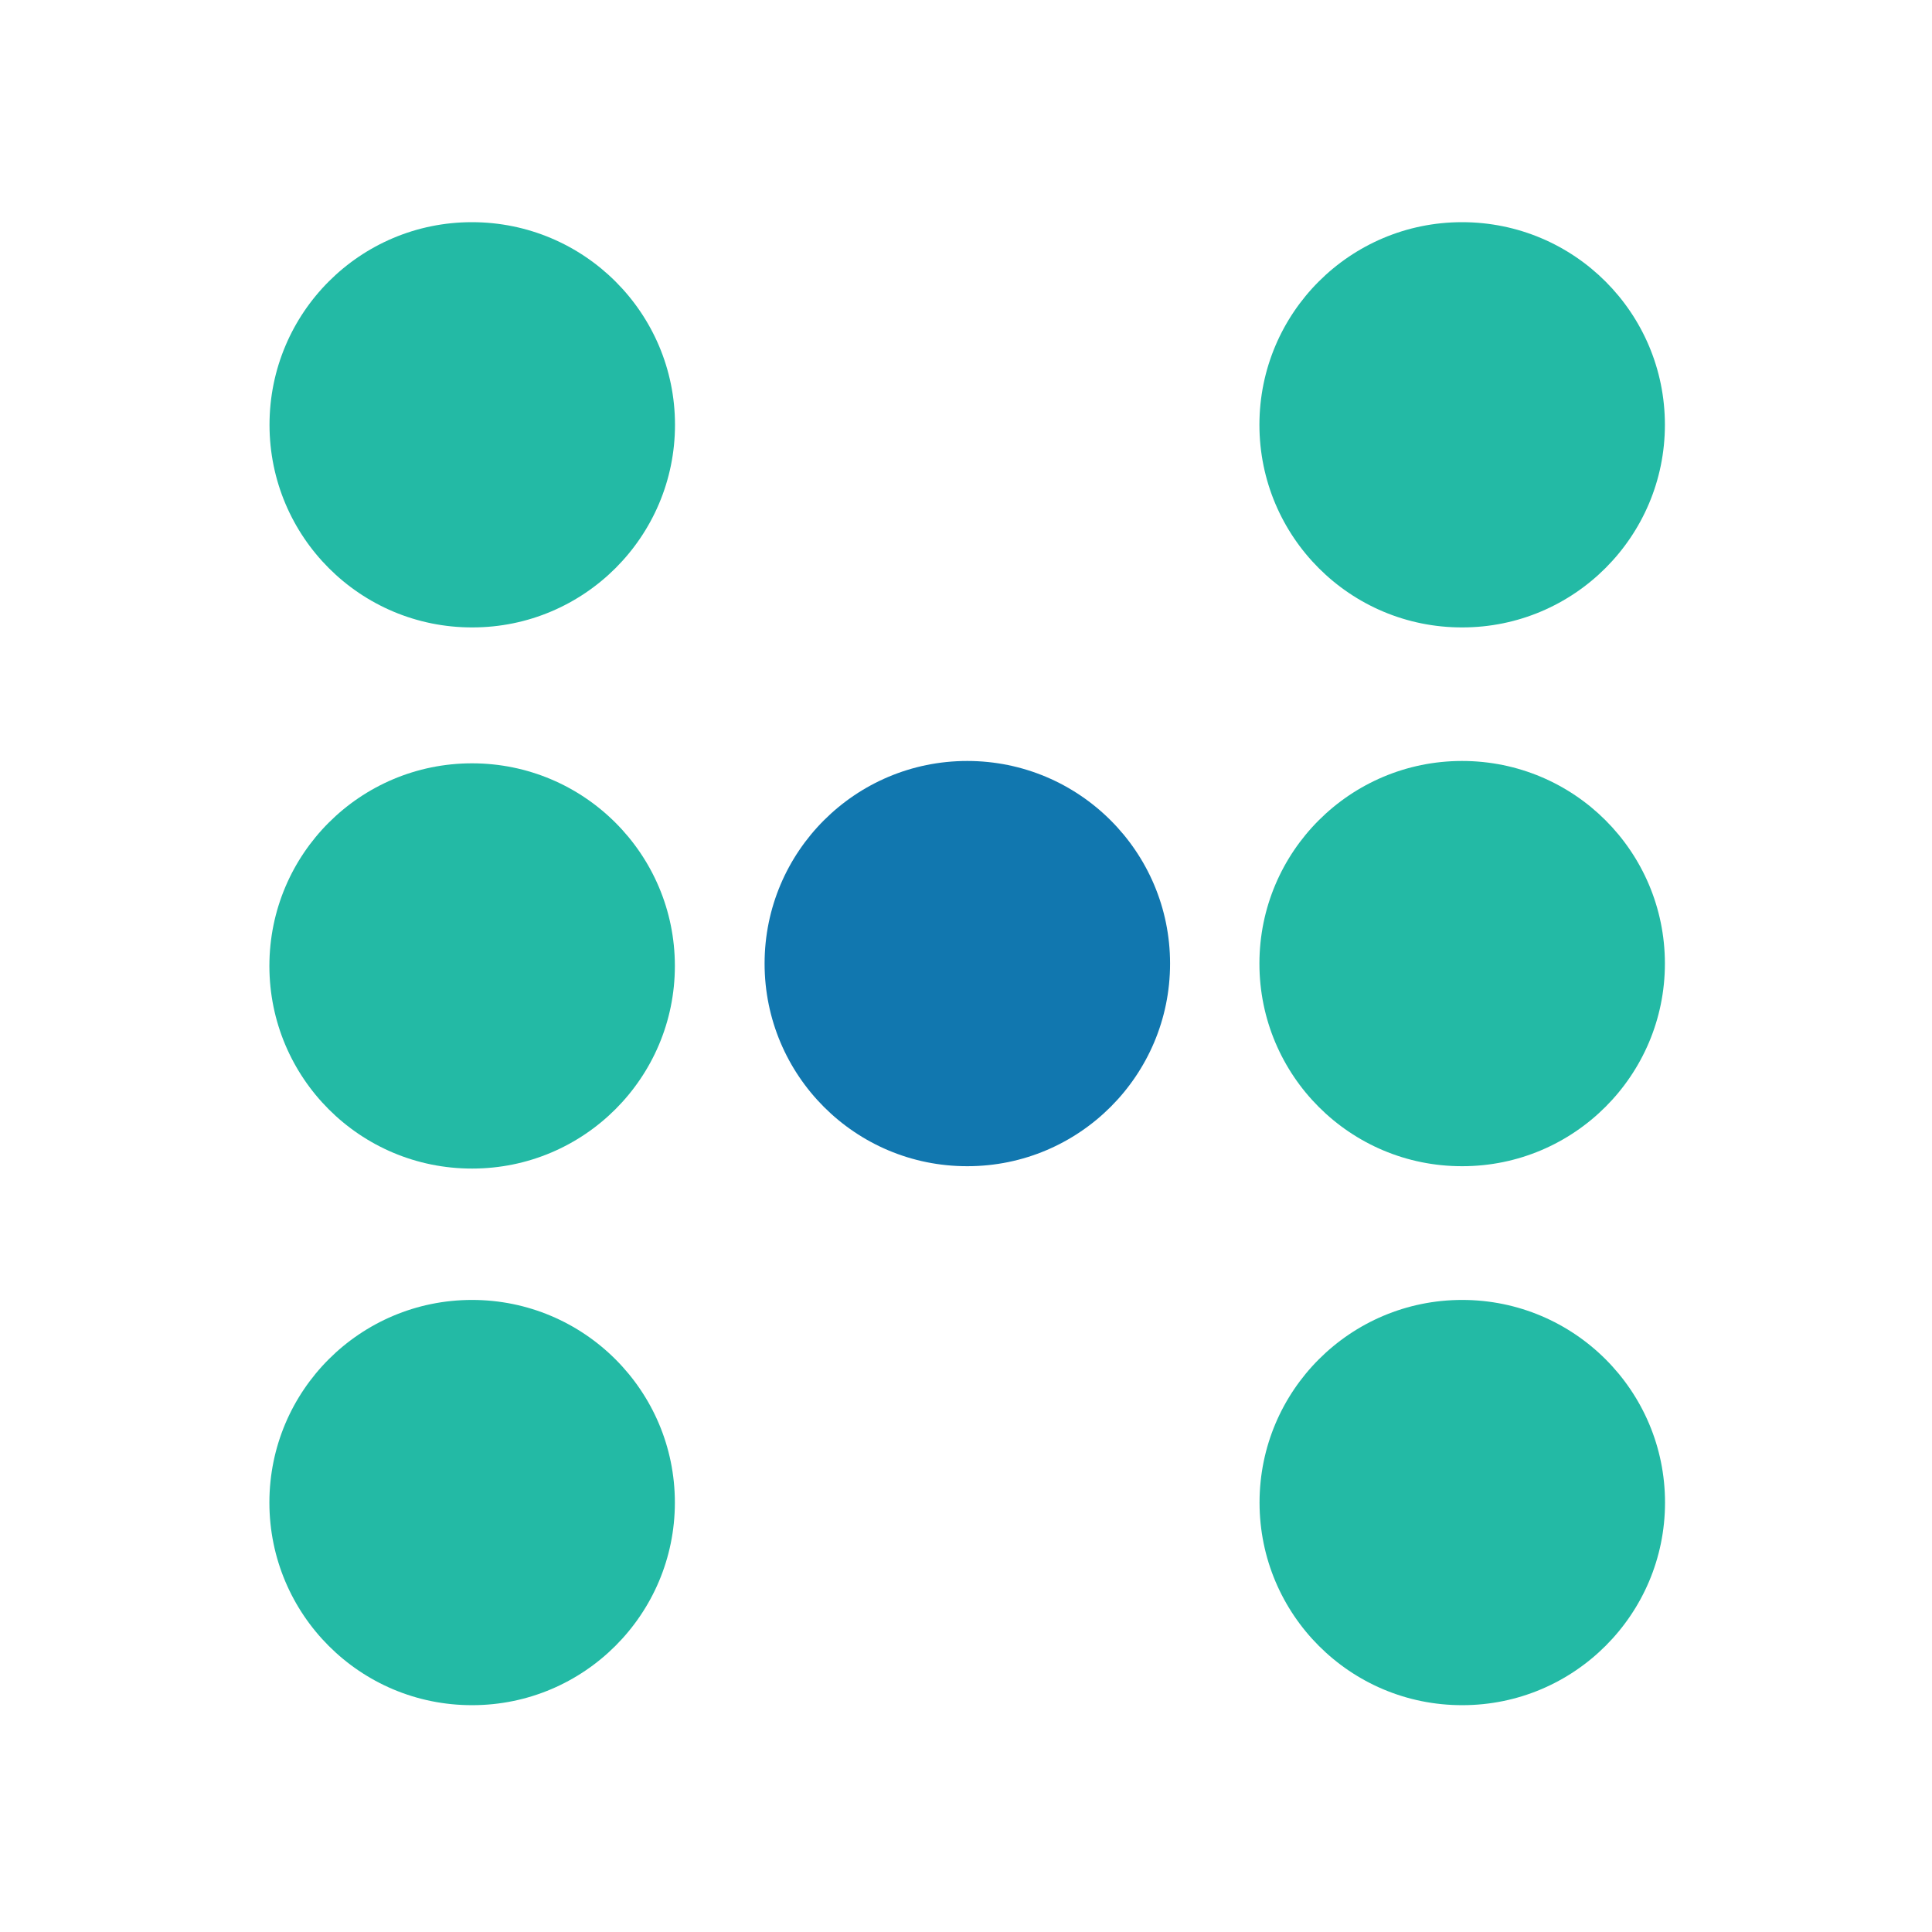
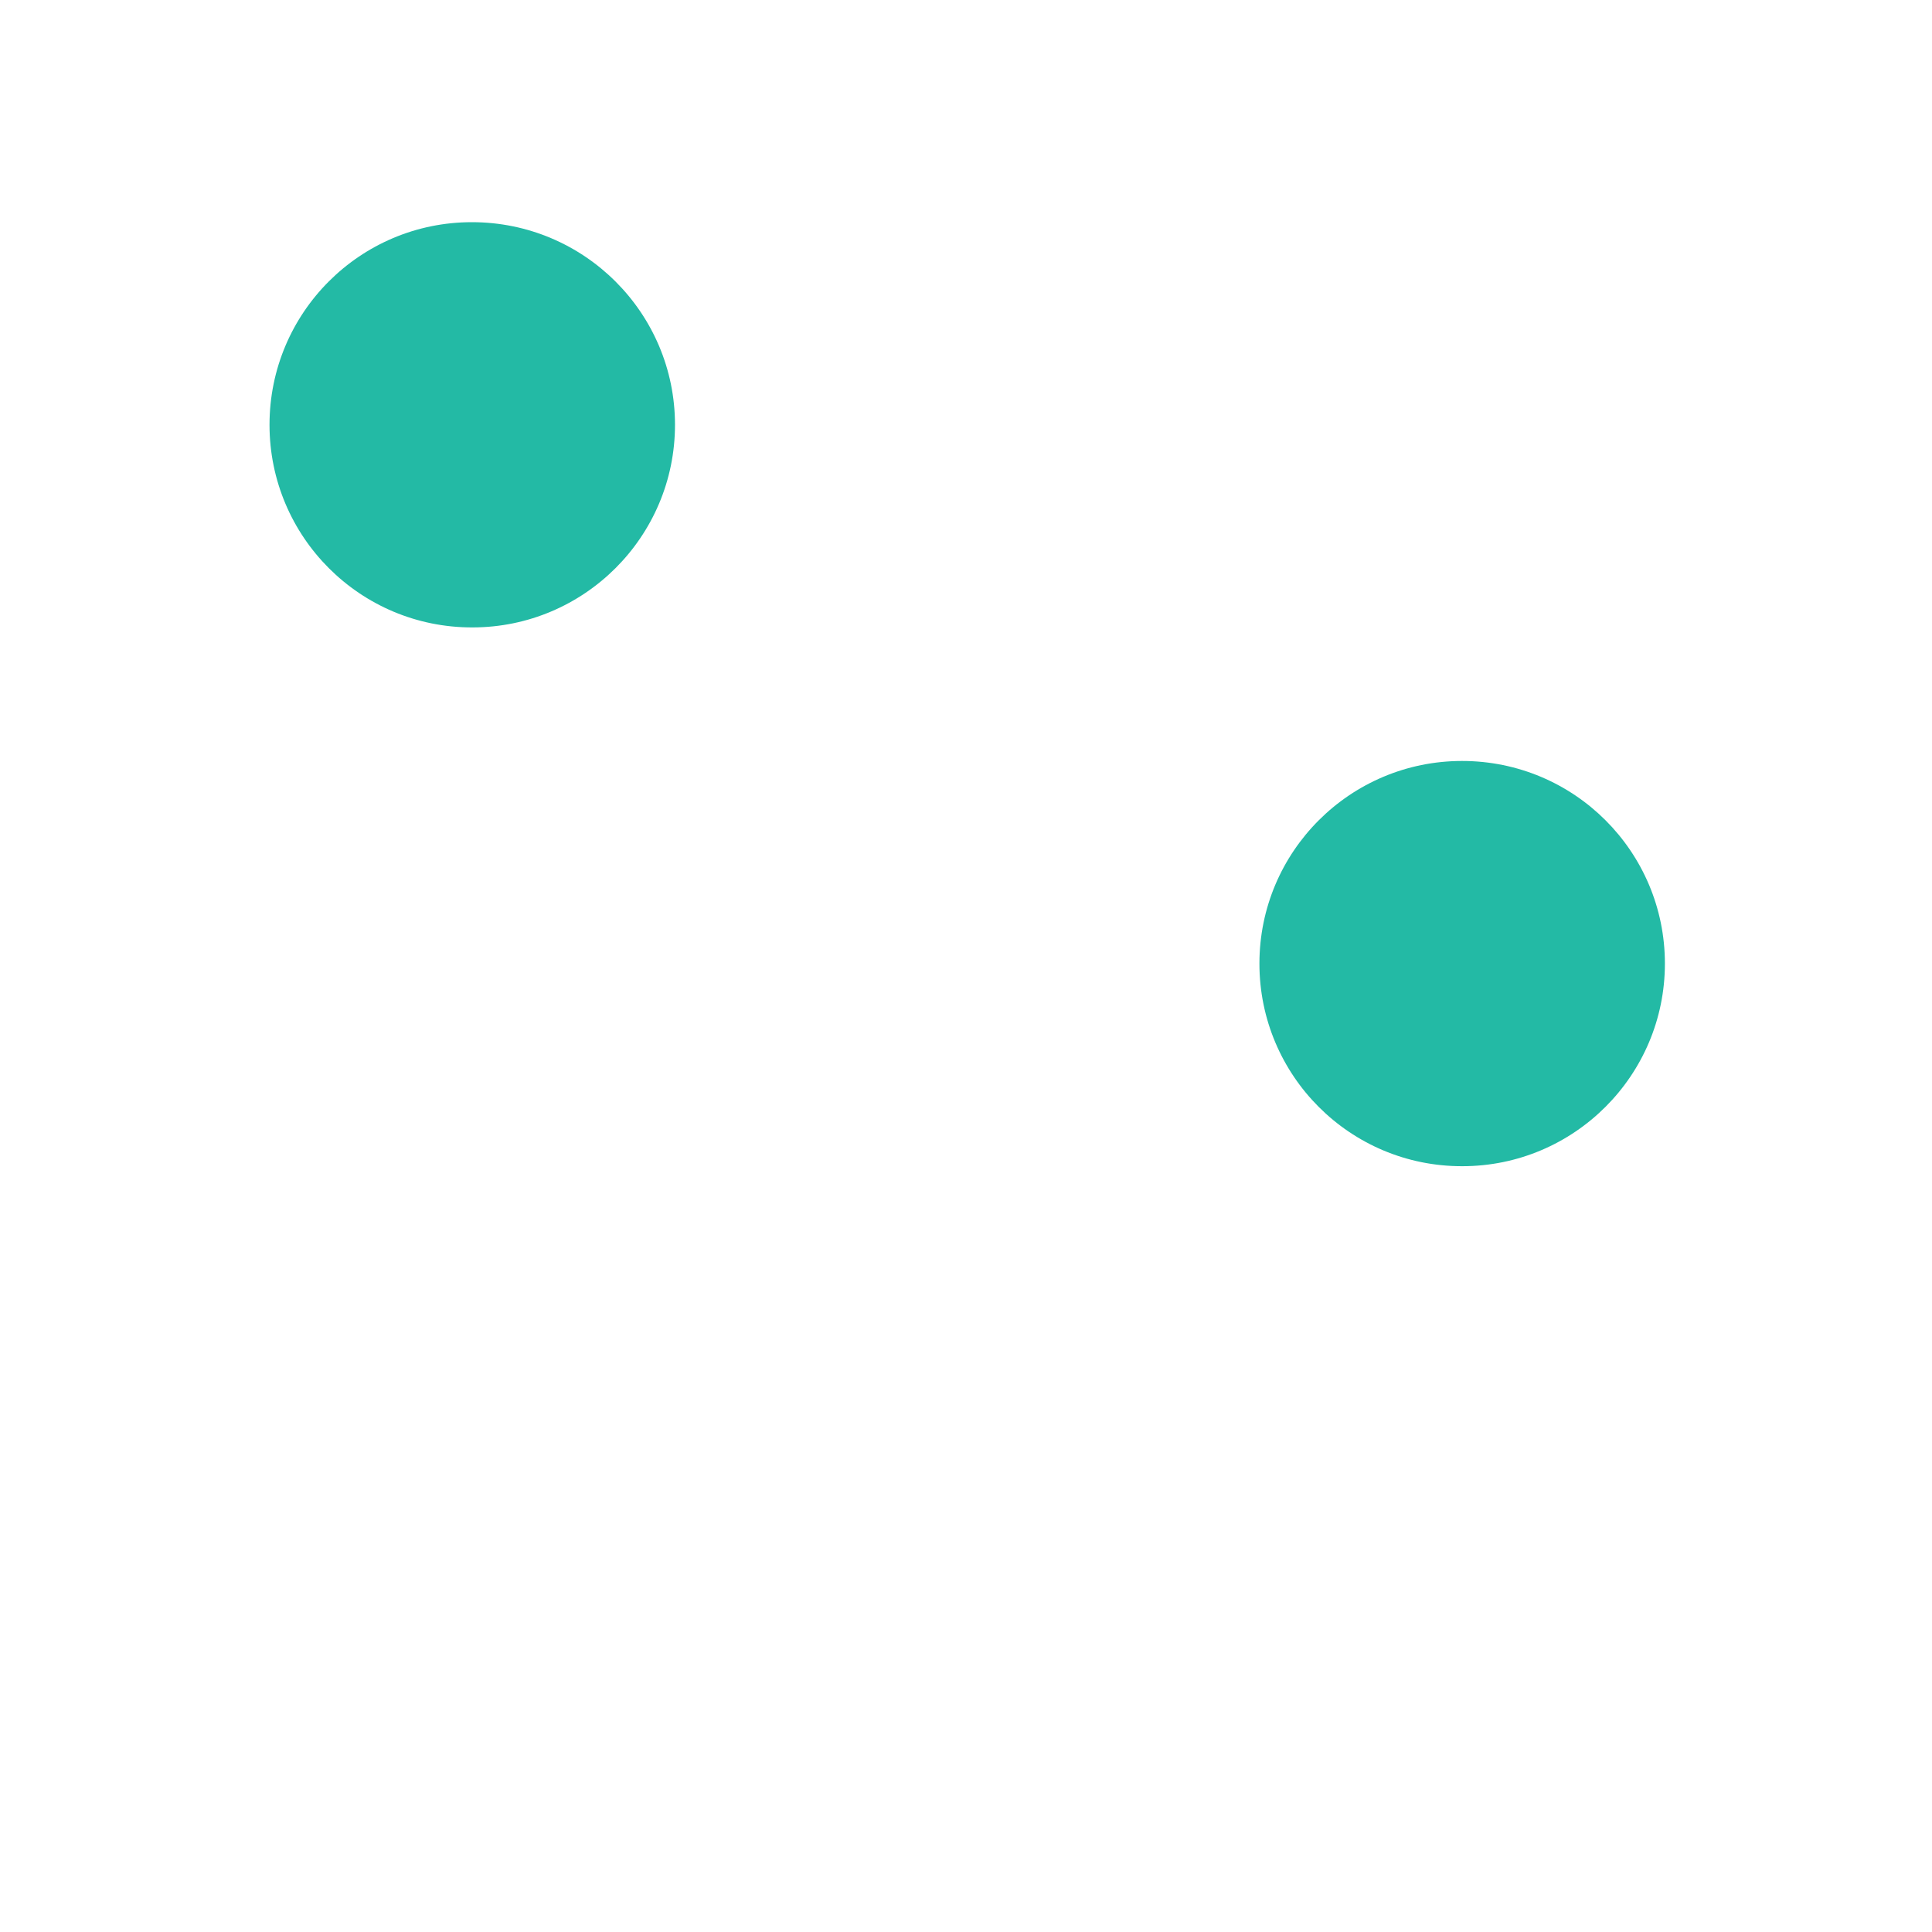
<svg xmlns="http://www.w3.org/2000/svg" xmlns:xlink="http://www.w3.org/1999/xlink" version="1.1" id="Layer_1" x="0px" y="0px" viewBox="0 0 800 800" style="enable-background:new 0 0 800 800;" xml:space="preserve">
  <style type="text/css">
	.st0{fill:#1177AF;}
	.st1{fill:#23BAA5;}
	.st2{clip-path:url(#SVGID_00000145780581975581365010000003675660183022049921_);}
	.st3{clip-path:url(#SVGID_00000098199312285083687290000003284193378158790566_);}
	.st4{clip-path:url(#SVGID_00000023983321595757884140000015439663730235164579_);}
</style>
  <g id="Group_587-7_00000127755159775458765540000006990207557781570710_">
    <g id="Group_586-7_00000119811738913274954960000008702926753186245529_" transform="translate(0 0)">
-       <path id="Path_2159-7_00000011729921960499397880000014163846638221438385_" class="st0" d="M484.5,399    c0,46.3-37.6,83.9-83.9,83.9l0,0c-46.4,0.1-84-37.5-84-83.9s37.6-83.9,83.9-83.9C446.9,315.1,484.5,352.7,484.5,399L484.5,399" />
-     </g>
+       </g>
  </g>
  <g id="Group_587-7_00000021823913099022722570000018065967606765420689_">
    <g id="Group_586-7_00000150075810409031262900000006627643667172266112_" transform="translate(0 0)">
      <path id="Path_2159-7_00000124158892937730144420000016628422339182877628_" class="st1" d="M689.4,399    c0,46.3-37.6,83.9-83.9,83.9l0,0c-46.4,0.1-84-37.5-84-83.9s37.6-83.9,83.9-83.9C651.9,315.1,689.4,352.7,689.4,399L689.4,399" />
    </g>
  </g>
  <g id="Group_587-7_00000078759809009580875720000014151944318492821428_">
    <g id="Group_586-7_00000118398229058095570110000012709670180449524151_" transform="translate(0 0)">
-       <path id="Path_2159-7_00000030453076841076656700000008363311362524347313_" class="st1" d="M689.4,175.9    c0,46.3-37.6,83.9-83.9,83.9l0,0c-46.4,0.1-84-37.5-84-83.9S559.1,92,605.4,92C651.9,92,689.4,129.6,689.4,175.9L689.4,175.9" />
-     </g>
+       </g>
  </g>
  <g id="Group_688_00000002369420274222713880000016890265050121706648_" transform="translate(2338.35 773.275)">
    <g>
      <g>
        <g>
          <defs>
-             <rect id="SVGID_1_" x="-1816.8" y="-235" width="167.9" height="167.9" />
-           </defs>
+             </defs>
          <clipPath id="SVGID_00000051343097448299246200000001706480198284740789_">
            <use xlink:href="#SVGID_1_" style="overflow:visible;" />
          </clipPath>
          <g id="Group_587-7_00000124147651542711767860000000309593422639068053_" style="clip-path:url(#SVGID_00000051343097448299246200000001706480198284740789_);">
            <g id="Group_586-7_00000028321478515742958600000014637389883165841036_" transform="translate(0 0)">
              <path id="Path_2159-7_00000082338665395982326590000003594336768014345395_" class="st1" d="M-1648.9-151.1        c0,46.3-37.6,83.9-83.9,83.9l0,0c-46.4,0.1-84-37.5-84-83.9s37.6-83.9,83.9-83.9C-1686.5-235-1648.9-197.4-1648.9-151.1        L-1648.9-151.1" />
            </g>
          </g>
        </g>
      </g>
    </g>
  </g>
  <g id="Group_587-7_00000049208641647001544750000006890115877139749805_">
    <g id="Group_586-7_00000088848962384290340050000015115839712807119787_" transform="translate(0 0)">
      <path id="Path_2159-7_00000015353343165752770990000011233386350599394981_" class="st1" d="M279.5,175.9    c0,46.3-37.6,83.9-83.9,83.9l0,0c-46.4,0.1-84-37.5-84-83.9S149.1,92,195.4,92C241.9,92,279.5,129.6,279.5,175.9L279.5,175.9" />
    </g>
  </g>
  <g id="Group_688_00000154403330579460455720000010117495799998852234_" transform="translate(2338.35 773.275)">
    <g>
      <g>
        <g>
          <defs>
            <rect id="SVGID_00000171000389308877705900000009800936027212514995_" x="-2226.8" y="-235" width="167.9" height="167.9" />
          </defs>
          <clipPath id="SVGID_00000082351241071632216660000016744573833331527102_">
            <use xlink:href="#SVGID_00000171000389308877705900000009800936027212514995_" style="overflow:visible;" />
          </clipPath>
          <g id="Group_587-7_00000166659839006087094660000004916458403901809304_" style="clip-path:url(#SVGID_00000082351241071632216660000016744573833331527102_);">
            <g id="Group_586-7_00000107583068816227837970000000069585235984244908_" transform="translate(0 0)">
-               <path id="Path_2159-7_00000134963152806431856680000000675053953446684579_" class="st1" d="M-2058.9-151.1        c0,46.3-37.6,83.9-83.9,83.9l0,0c-46.4,0.1-84-37.5-84-83.9s37.6-83.9,83.9-83.9C-2096.5-235-2058.9-197.4-2058.9-151.1        L-2058.9-151.1" />
-             </g>
+               </g>
          </g>
        </g>
      </g>
    </g>
  </g>
  <g id="Group_688_00000168110445857884176010000004498229762444766084_" transform="translate(2338.35 773.275)">
    <g>
      <g>
        <g>
          <defs>
-             <rect id="SVGID_00000164474781408835229520000010296978482046176384_" x="-2226.8" y="-457.2" width="167.9" height="167.9" />
-           </defs>
+             </defs>
          <clipPath id="SVGID_00000098217519102016515390000004564295957281725870_">
            <use xlink:href="#SVGID_00000164474781408835229520000010296978482046176384_" style="overflow:visible;" />
          </clipPath>
          <g id="Group_587-7_00000063605273542864375210000010859719032727102615_" style="clip-path:url(#SVGID_00000098217519102016515390000004564295957281725870_);">
            <g id="Group_586-7_00000154386873958720493960000013163996155104624513_" transform="translate(0 0)">
              <path id="Path_2159-7_00000179627939386371827640000010718487911881391542_" class="st1" d="M-2058.9-373.3        c0,46.3-37.6,83.9-83.9,83.9l0,0c-46.4,0.1-84-37.5-84-83.9s37.6-83.9,83.9-83.9C-2096.5-457.2-2058.9-419.6-2058.9-373.3        L-2058.9-373.3" />
            </g>
          </g>
        </g>
      </g>
    </g>
  </g>
</svg>